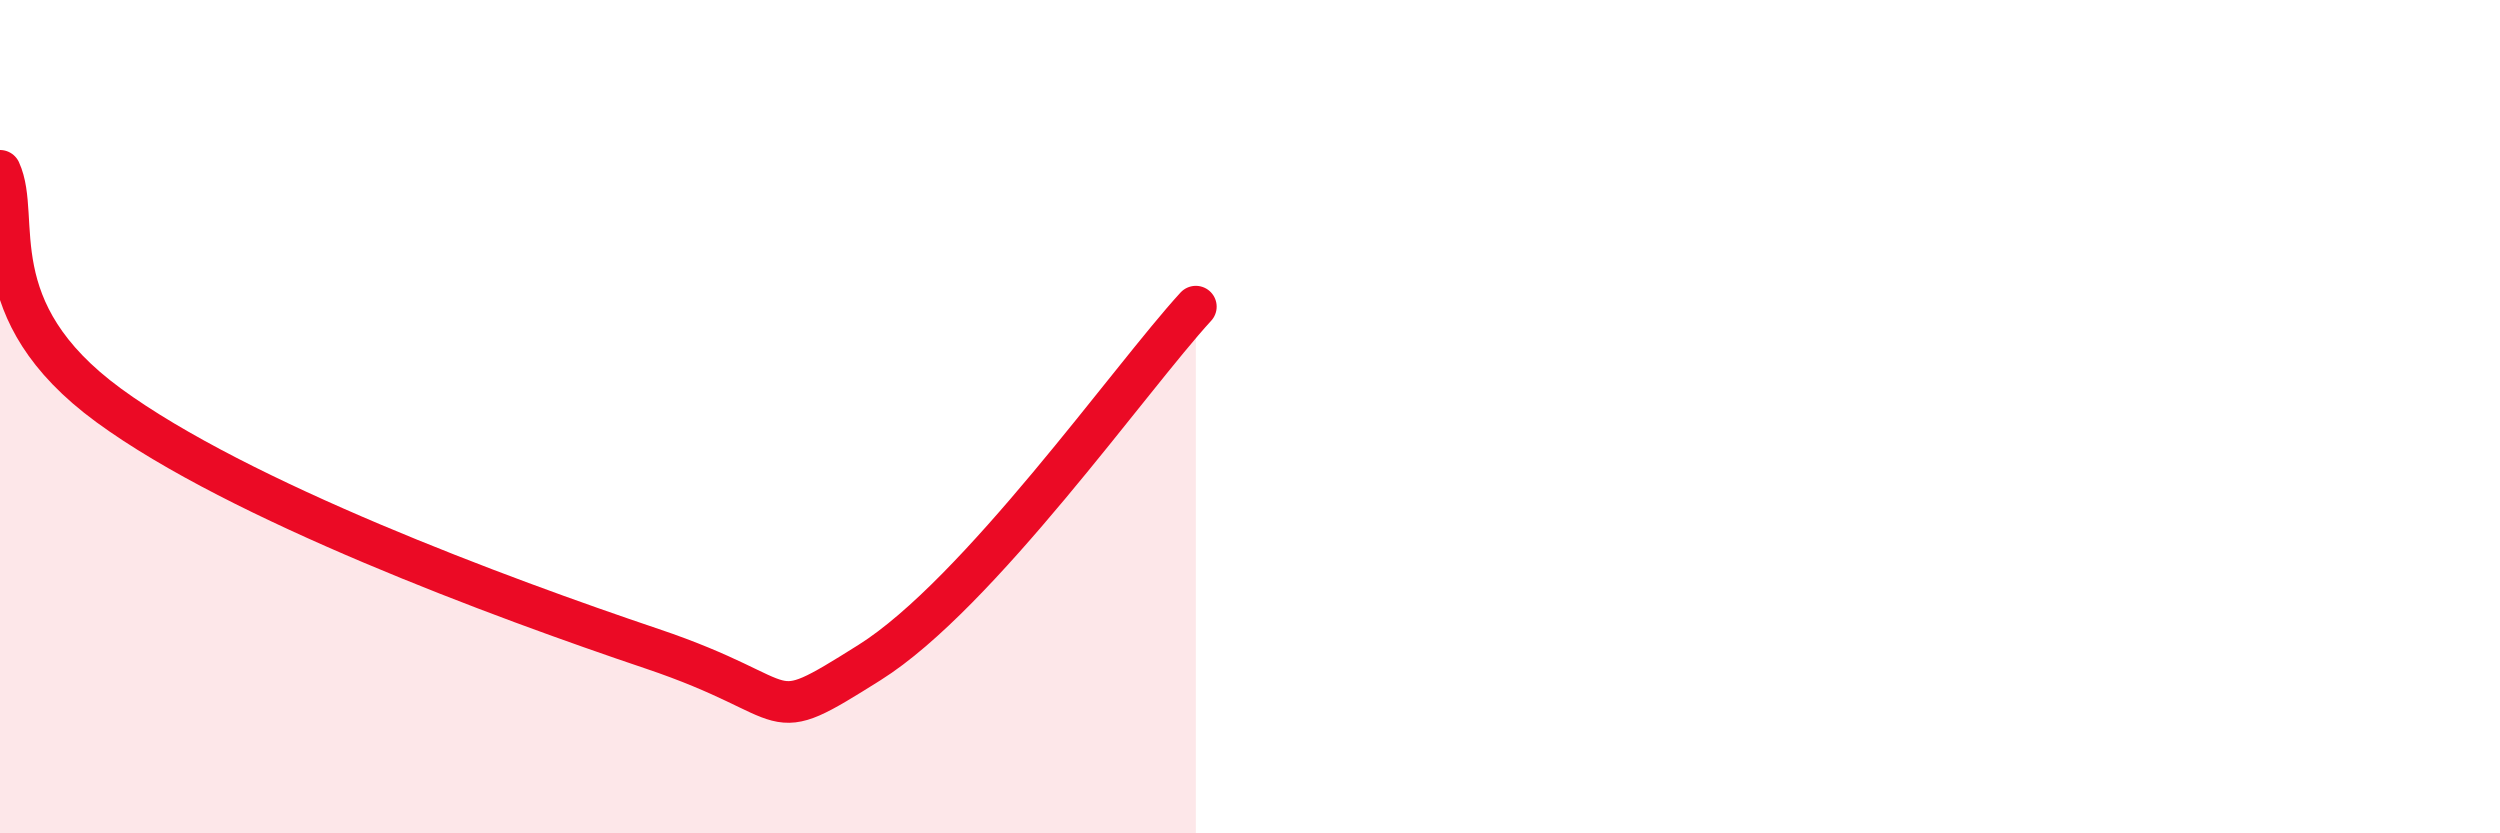
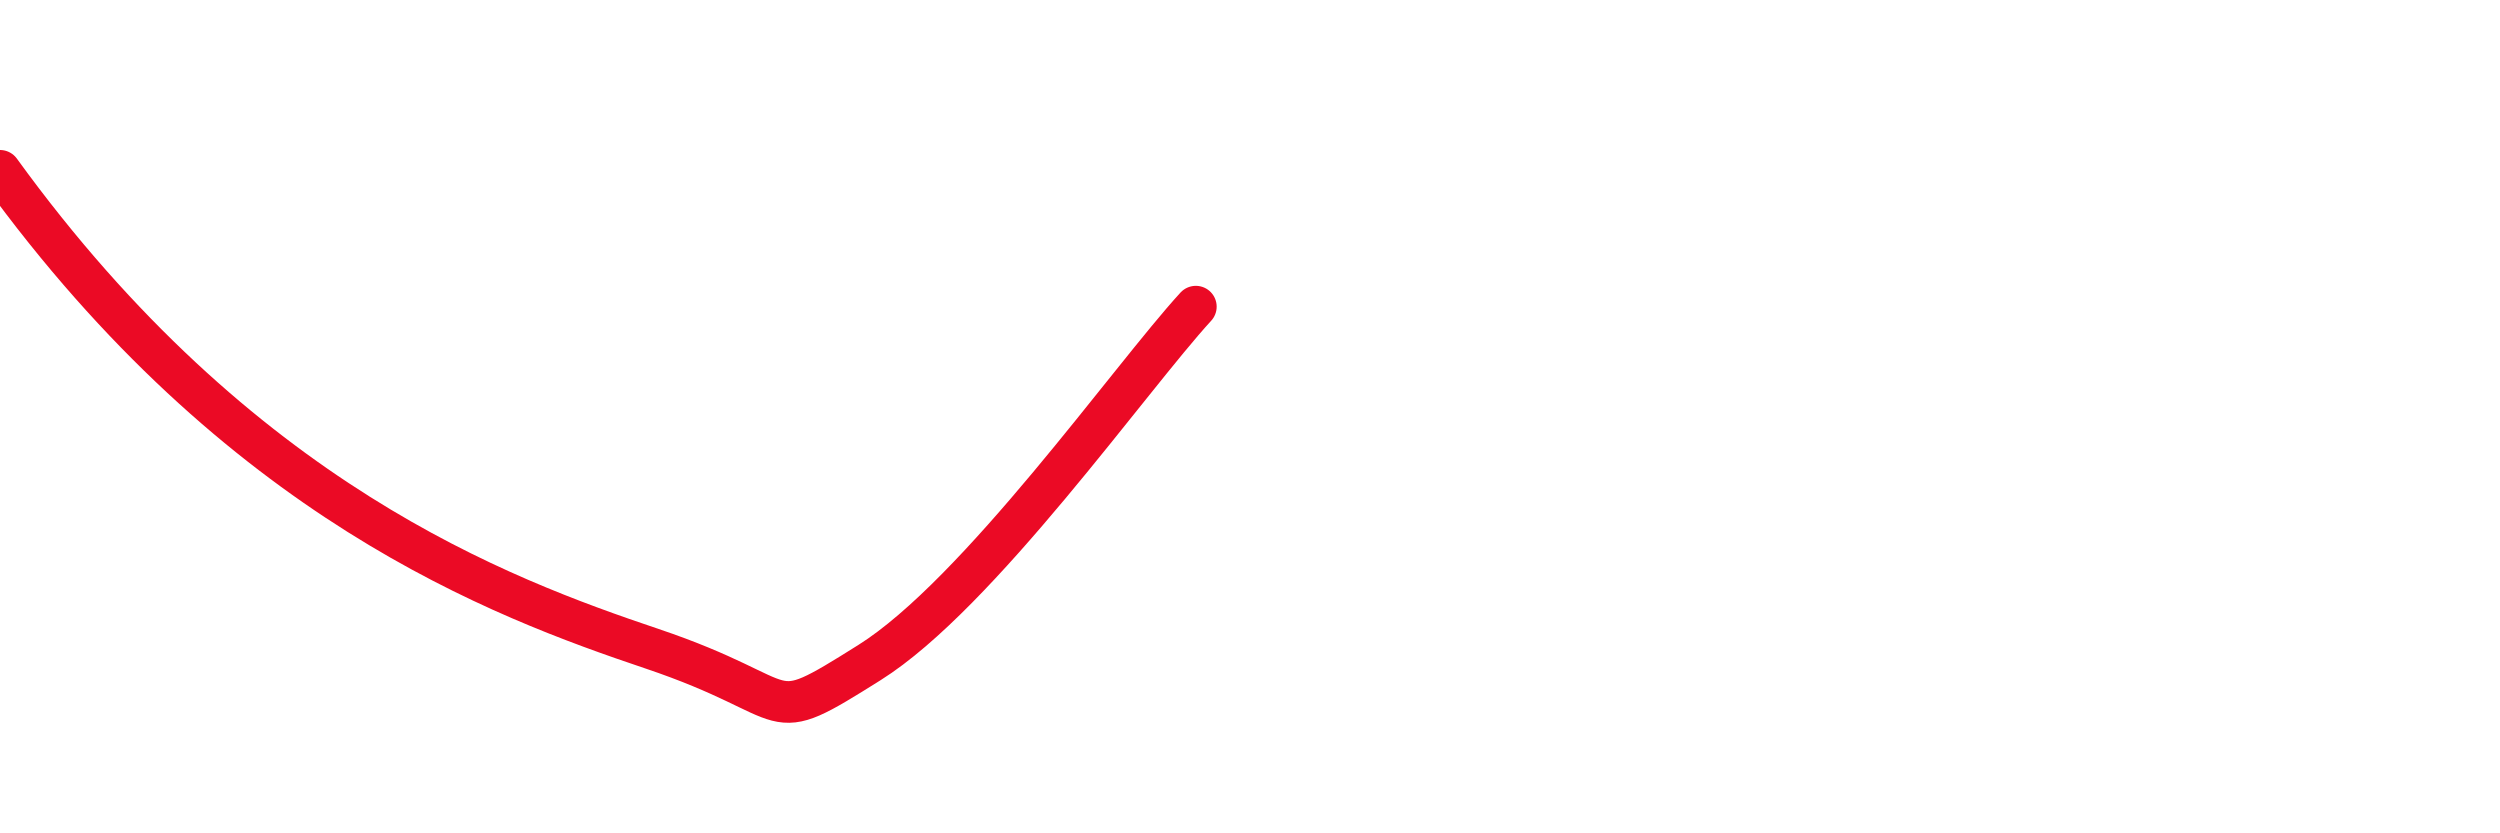
<svg xmlns="http://www.w3.org/2000/svg" width="60" height="20" viewBox="0 0 60 20">
-   <path d="M 0,4.1 C 0.52,5.23 -0.52,7.44 2.61,9.73 C 5.74,12.02 12,14.34 15.65,15.57 C 19.3,16.8 18.26,17.54 20.87,15.9 C 23.48,14.26 27.13,9.07 28.7,7.36L28.7 20L0 20Z" fill="#EB0A25" opacity="0.1" stroke-linecap="round" stroke-linejoin="round" />
-   <path d="M 0,4.1 C 0.52,5.23 -0.52,7.44 2.61,9.73 C 5.74,12.02 12,14.34 15.65,15.57 C 19.3,16.8 18.26,17.54 20.87,15.9 C 23.48,14.26 27.13,9.07 28.7,7.36" stroke="#EB0A25" stroke-width="1" fill="none" stroke-linecap="round" stroke-linejoin="round" />
+   <path d="M 0,4.1 C 5.74,12.02 12,14.34 15.65,15.57 C 19.3,16.8 18.26,17.54 20.87,15.9 C 23.48,14.26 27.13,9.07 28.7,7.36" stroke="#EB0A25" stroke-width="1" fill="none" stroke-linecap="round" stroke-linejoin="round" />
</svg>